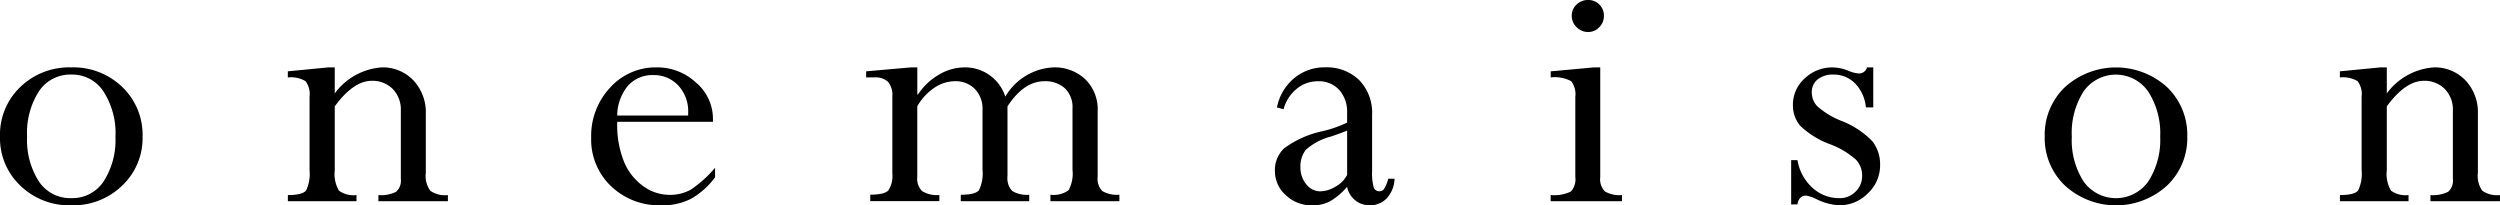
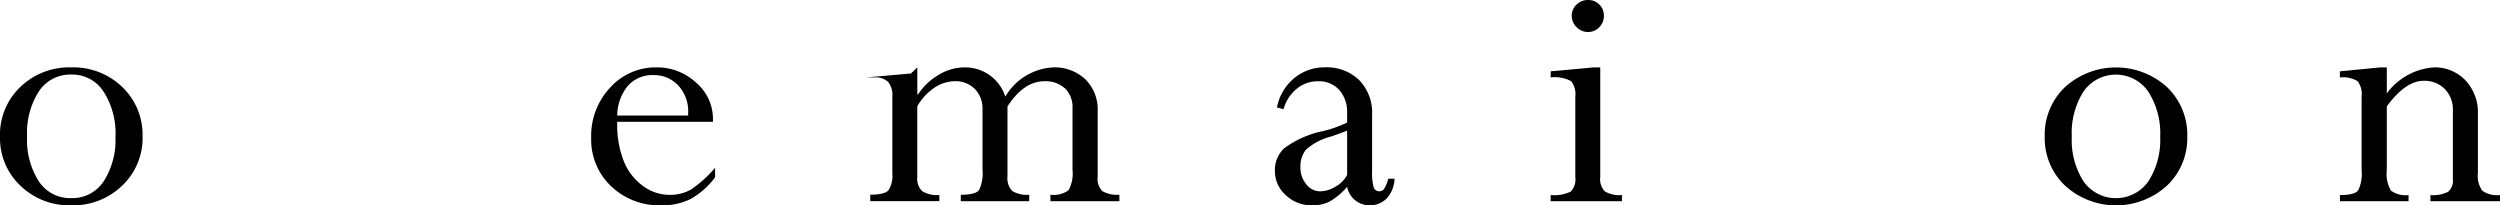
<svg xmlns="http://www.w3.org/2000/svg" width="223.055" height="18.317" viewBox="0 0 223.055 18.317">
  <defs>
    <clipPath id="clip-path">
      <rect id="長方形_29" data-name="長方形 29" width="223.055" height="18.318" />
    </clipPath>
  </defs>
  <g id="グループ_67" data-name="グループ 67" transform="translate(-536.608 -2177.264)" style="isolation: isolate">
    <g id="グループ_42" data-name="グループ 42" transform="translate(536.608 2177.264)">
      <g id="グループ_42-2" data-name="グループ 42" transform="translate(0 0)" clip-path="url(#clip-path)">
        <path id="パス_33" data-name="パス 33" d="M12.72,12.2A5.829,5.829,0,0,1,10.9,16.578a6.281,6.281,0,0,1-4.546,1.755,6.275,6.275,0,0,1-4.539-1.755A5.83,5.83,0,0,1,0,12.2,5.871,5.871,0,0,1,1.807,7.782a6.275,6.275,0,0,1,4.55-1.755,6.279,6.279,0,0,1,4.556,1.755A5.889,5.889,0,0,1,12.72,12.2m-2.417.011A6.874,6.874,0,0,0,9.243,8.192,3.322,3.322,0,0,0,6.357,6.668,3.352,3.352,0,0,0,3.473,8.16a6.883,6.883,0,0,0-1.056,4.046A6.821,6.821,0,0,0,3.468,16.2a3.336,3.336,0,0,0,2.889,1.492,3.342,3.342,0,0,0,2.9-1.508A6.834,6.834,0,0,0,10.3,12.207" transform="translate(0 -0.015)" />
-         <path id="パス_34" data-name="パス 34" d="M29.935,6.027V8.35a5.7,5.7,0,0,1,4.2-2.323A3.768,3.768,0,0,1,36.94,7.173,4.155,4.155,0,0,1,38.059,10.2v5.249a2.25,2.25,0,0,0,.4,1.587,2.31,2.31,0,0,0,1.571.384v.547H33.829v-.547a3,3,0,0,0,1.582-.294,1.337,1.337,0,0,0,.42-1.151V9.895a2.625,2.625,0,0,0-.725-1.945,2.546,2.546,0,0,0-1.87-.725q-1.632,0-3.3,2.281v5.68a2.94,2.94,0,0,0,.373,1.839,2.218,2.218,0,0,0,1.566.394v.547H25.752v-.547c.889,0,1.429-.142,1.635-.426a3.494,3.494,0,0,0,.3-1.807V8.628a1.863,1.863,0,0,0-.367-1.376,2.531,2.531,0,0,0-1.572-.326V6.379l3.62-.352Z" transform="translate(-0.068 -0.015)" />
        <path id="パス_35" data-name="パス 35" d="M63.94,14.985v.847a6.969,6.969,0,0,1-2.154,1.923,5.552,5.552,0,0,1-2.638.577,6.2,6.2,0,0,1-4.492-1.707,5.745,5.745,0,0,1-1.771-4.335,6.3,6.3,0,0,1,1.688-4.456,5.47,5.47,0,0,1,4.145-1.807,5.085,5.085,0,0,1,3.526,1.36A4.243,4.243,0,0,1,63.75,10.64v.242H55.207v.158a8.749,8.749,0,0,0,.583,3.341A5.006,5.006,0,0,0,57.5,16.6a3.988,3.988,0,0,0,2.338.8,3.8,3.8,0,0,0,1.95-.473,10.618,10.618,0,0,0,2.154-1.945M55.207,10.32h6.331v-.226a3.379,3.379,0,0,0-.893-2.464,2.953,2.953,0,0,0-2.217-.915,2.894,2.894,0,0,0-2.27.961,4.229,4.229,0,0,0-.952,2.643" transform="translate(-0.139 -0.015)" />
-         <path id="パス_36" data-name="パス 36" d="M82.049,6.027V8.444h.063a5.454,5.454,0,0,1,1.855-1.759,4.451,4.451,0,0,1,2.28-.657A3.756,3.756,0,0,1,89.9,8.638,5.259,5.259,0,0,1,94.2,6.027,3.986,3.986,0,0,1,97.02,7.072a3.746,3.746,0,0,1,1.119,2.874V15.79a1.564,1.564,0,0,0,.415,1.272,2.584,2.584,0,0,0,1.524.325v.578H93.925v-.578a2.234,2.234,0,0,0,1.618-.4,3.067,3.067,0,0,0,.352-1.818V9.657A2.306,2.306,0,0,0,95.222,7.9a2.562,2.562,0,0,0-1.844-.636c-1.214,0-2.312.746-3.284,2.244v6.221a1.684,1.684,0,0,0,.415,1.32,2.513,2.513,0,0,0,1.524.341v.578H85.927v-.578c.878,0,1.419-.137,1.629-.415a3.429,3.429,0,0,0,.31-1.807V9.789a2.492,2.492,0,0,0-.688-1.839A2.39,2.39,0,0,0,85.4,7.262a3.3,3.3,0,0,0-1.855.6,4.862,4.862,0,0,0-1.5,1.64v6.315a1.537,1.537,0,0,0,.431,1.246,2.5,2.5,0,0,0,1.54.352v.547H77.851v-.578c.856,0,1.4-.131,1.629-.4a2.361,2.361,0,0,0,.341-1.477V8.623a1.852,1.852,0,0,0-.378-1.3,1.63,1.63,0,0,0-1.24-.4h-.72V6.379l4-.352Z" transform="translate(-0.204 -0.015)" />
+         <path id="パス_36" data-name="パス 36" d="M82.049,6.027V8.444h.063a5.454,5.454,0,0,1,1.855-1.759,4.451,4.451,0,0,1,2.28-.657A3.756,3.756,0,0,1,89.9,8.638,5.259,5.259,0,0,1,94.2,6.027,3.986,3.986,0,0,1,97.02,7.072a3.746,3.746,0,0,1,1.119,2.874V15.79a1.564,1.564,0,0,0,.415,1.272,2.584,2.584,0,0,0,1.524.325v.578H93.925v-.578a2.234,2.234,0,0,0,1.618-.4,3.067,3.067,0,0,0,.352-1.818V9.657A2.306,2.306,0,0,0,95.222,7.9a2.562,2.562,0,0,0-1.844-.636c-1.214,0-2.312.746-3.284,2.244v6.221a1.684,1.684,0,0,0,.415,1.32,2.513,2.513,0,0,0,1.524.341v.578H85.927v-.578c.878,0,1.419-.137,1.629-.415a3.429,3.429,0,0,0,.31-1.807V9.789a2.492,2.492,0,0,0-.688-1.839A2.39,2.39,0,0,0,85.4,7.262a3.3,3.3,0,0,0-1.855.6,4.862,4.862,0,0,0-1.5,1.64v6.315a1.537,1.537,0,0,0,.431,1.246,2.5,2.5,0,0,0,1.54.352v.547H77.851v-.578c.856,0,1.4-.131,1.629-.4a2.361,2.361,0,0,0,.341-1.477V8.623a1.852,1.852,0,0,0-.378-1.3,1.63,1.63,0,0,0-1.24-.4h-.72l4-.352Z" transform="translate(-0.204 -0.015)" />
        <path id="パス_37" data-name="パス 37" d="M117.365,18.334a3.321,3.321,0,0,1-2.338-.9,2.879,2.879,0,0,1-.977-2.186,2.634,2.634,0,0,1,.841-2.013,8.834,8.834,0,0,1,3.421-1.518,10.53,10.53,0,0,0,2.18-.767v-.868a2.923,2.923,0,0,0-.7-2.039,2.424,2.424,0,0,0-1.892-.777,2.938,2.938,0,0,0-1.907.672,3.554,3.554,0,0,0-1.172,1.823l-.588-.158A4.481,4.481,0,0,1,115.758,7a4.194,4.194,0,0,1,2.764-.977,4.151,4.151,0,0,1,3.037,1.13,4.17,4.17,0,0,1,1.162,3.132v4.987a4.985,4.985,0,0,0,.137,1.434.512.512,0,0,0,.52.373.481.481,0,0,0,.416-.215,3.375,3.375,0,0,0,.373-.9h.557a2.727,2.727,0,0,1-.678,1.728,2.079,2.079,0,0,1-1.581.641,2.026,2.026,0,0,1-1.971-1.65,6.092,6.092,0,0,1-1.54,1.3,3.35,3.35,0,0,1-1.587.352m3.127-2.722V11.665c-.331.143-.809.316-1.44.532a5.325,5.325,0,0,0-2.238,1.177,2.389,2.389,0,0,0-.489,1.581,2.3,2.3,0,0,0,.521,1.5,1.567,1.567,0,0,0,1.245.63,2.725,2.725,0,0,0,1.377-.426,2.474,2.474,0,0,0,1.024-1.045" transform="translate(-0.3 -0.015)" />
        <path id="パス_38" data-name="パス 38" d="M142.584,6.011h.558V15.8a1.554,1.554,0,0,0,.42,1.283,2.583,2.583,0,0,0,1.519.32v.547h-6.363V17.4a3.362,3.362,0,0,0,1.8-.31,1.608,1.608,0,0,0,.4-1.3V8.644a1.913,1.913,0,0,0-.368-1.4,3.1,3.1,0,0,0-1.828-.336V6.363ZM142.069,0a1.367,1.367,0,0,1,1,.41,1.371,1.371,0,0,1,.4,1,1.4,1.4,0,0,1-.415,1.019,1.346,1.346,0,0,1-.993.426,1.414,1.414,0,0,1-1.024-.426,1.375,1.375,0,0,1-.437-1.019,1.333,1.333,0,0,1,.426-1A1.44,1.44,0,0,1,142.069,0" transform="translate(-0.365 0)" />
-         <path id="パス_39" data-name="パス 39" d="M167.558,6.027V9.6H166.9a3.507,3.507,0,0,0-.962-2.139A2.652,2.652,0,0,0,164,6.668a2.135,2.135,0,0,0-1.4.431,1.415,1.415,0,0,0-.526,1.156,1.785,1.785,0,0,0,.489,1.24,7.247,7.247,0,0,0,2.122,1.293,7.645,7.645,0,0,1,2.8,1.839,3.34,3.34,0,0,1,.683,2.117,3.393,3.393,0,0,1-1.093,2.522,3.547,3.547,0,0,1-2.579,1.067,5.328,5.328,0,0,1-2.034-.563,3.114,3.114,0,0,0-.915-.305.685.685,0,0,0-.515.226.943.943,0,0,0-.236.563h-.563V14.3h.563a4.248,4.248,0,0,0,1.344,2.475,3.5,3.5,0,0,0,2.386.92,1.964,1.964,0,0,0,1.45-.578,1.914,1.914,0,0,0,.588-1.429,2.038,2.038,0,0,0-.541-1.418,7.333,7.333,0,0,0-2.334-1.392,7.645,7.645,0,0,1-2.658-1.651,2.826,2.826,0,0,1-.641-1.86,3.136,3.136,0,0,1,1.051-2.354,3.523,3.523,0,0,1,2.5-.982,3.843,3.843,0,0,1,1.455.32,2.626,2.626,0,0,0,.915.221A.73.73,0,0,0,167,6.027Z" transform="translate(-0.422 -0.015)" />
        <path id="パス_40" data-name="パス 40" d="M195.635,12.2a5.83,5.83,0,0,1-1.817,4.382,6.755,6.755,0,0,1-9.085,0,5.83,5.83,0,0,1-1.818-4.382,5.871,5.871,0,0,1,1.807-4.413,6.782,6.782,0,0,1,9.106,0,5.889,5.889,0,0,1,1.807,4.413m-2.417.011a6.873,6.873,0,0,0-1.061-4.014,3.514,3.514,0,0,0-5.77-.032,6.883,6.883,0,0,0-1.056,4.046,6.821,6.821,0,0,0,1.051,3.993,3.539,3.539,0,0,0,5.785-.016,6.834,6.834,0,0,0,1.051-3.978" transform="translate(-0.481 -0.015)" />
        <path id="パス_41" data-name="パス 41" d="M213.507,6.027V8.35a5.7,5.7,0,0,1,4.2-2.323,3.768,3.768,0,0,1,2.807,1.146,4.155,4.155,0,0,1,1.119,3.026v5.249a2.25,2.25,0,0,0,.4,1.587,2.31,2.31,0,0,0,1.571.384v.547H217.4v-.547a3,3,0,0,0,1.582-.294,1.337,1.337,0,0,0,.42-1.151V9.895a2.625,2.625,0,0,0-.725-1.945,2.546,2.546,0,0,0-1.87-.725q-1.632,0-3.3,2.281v5.68a2.94,2.94,0,0,0,.373,1.839,2.216,2.216,0,0,0,1.566.394v.547h-6.122v-.547c.889,0,1.429-.142,1.635-.426a3.493,3.493,0,0,0,.3-1.807V8.628a1.863,1.863,0,0,0-.367-1.376,2.531,2.531,0,0,0-1.572-.326V6.379l3.62-.352Z" transform="translate(-0.551 -0.015)" />
      </g>
    </g>
  </g>
</svg>